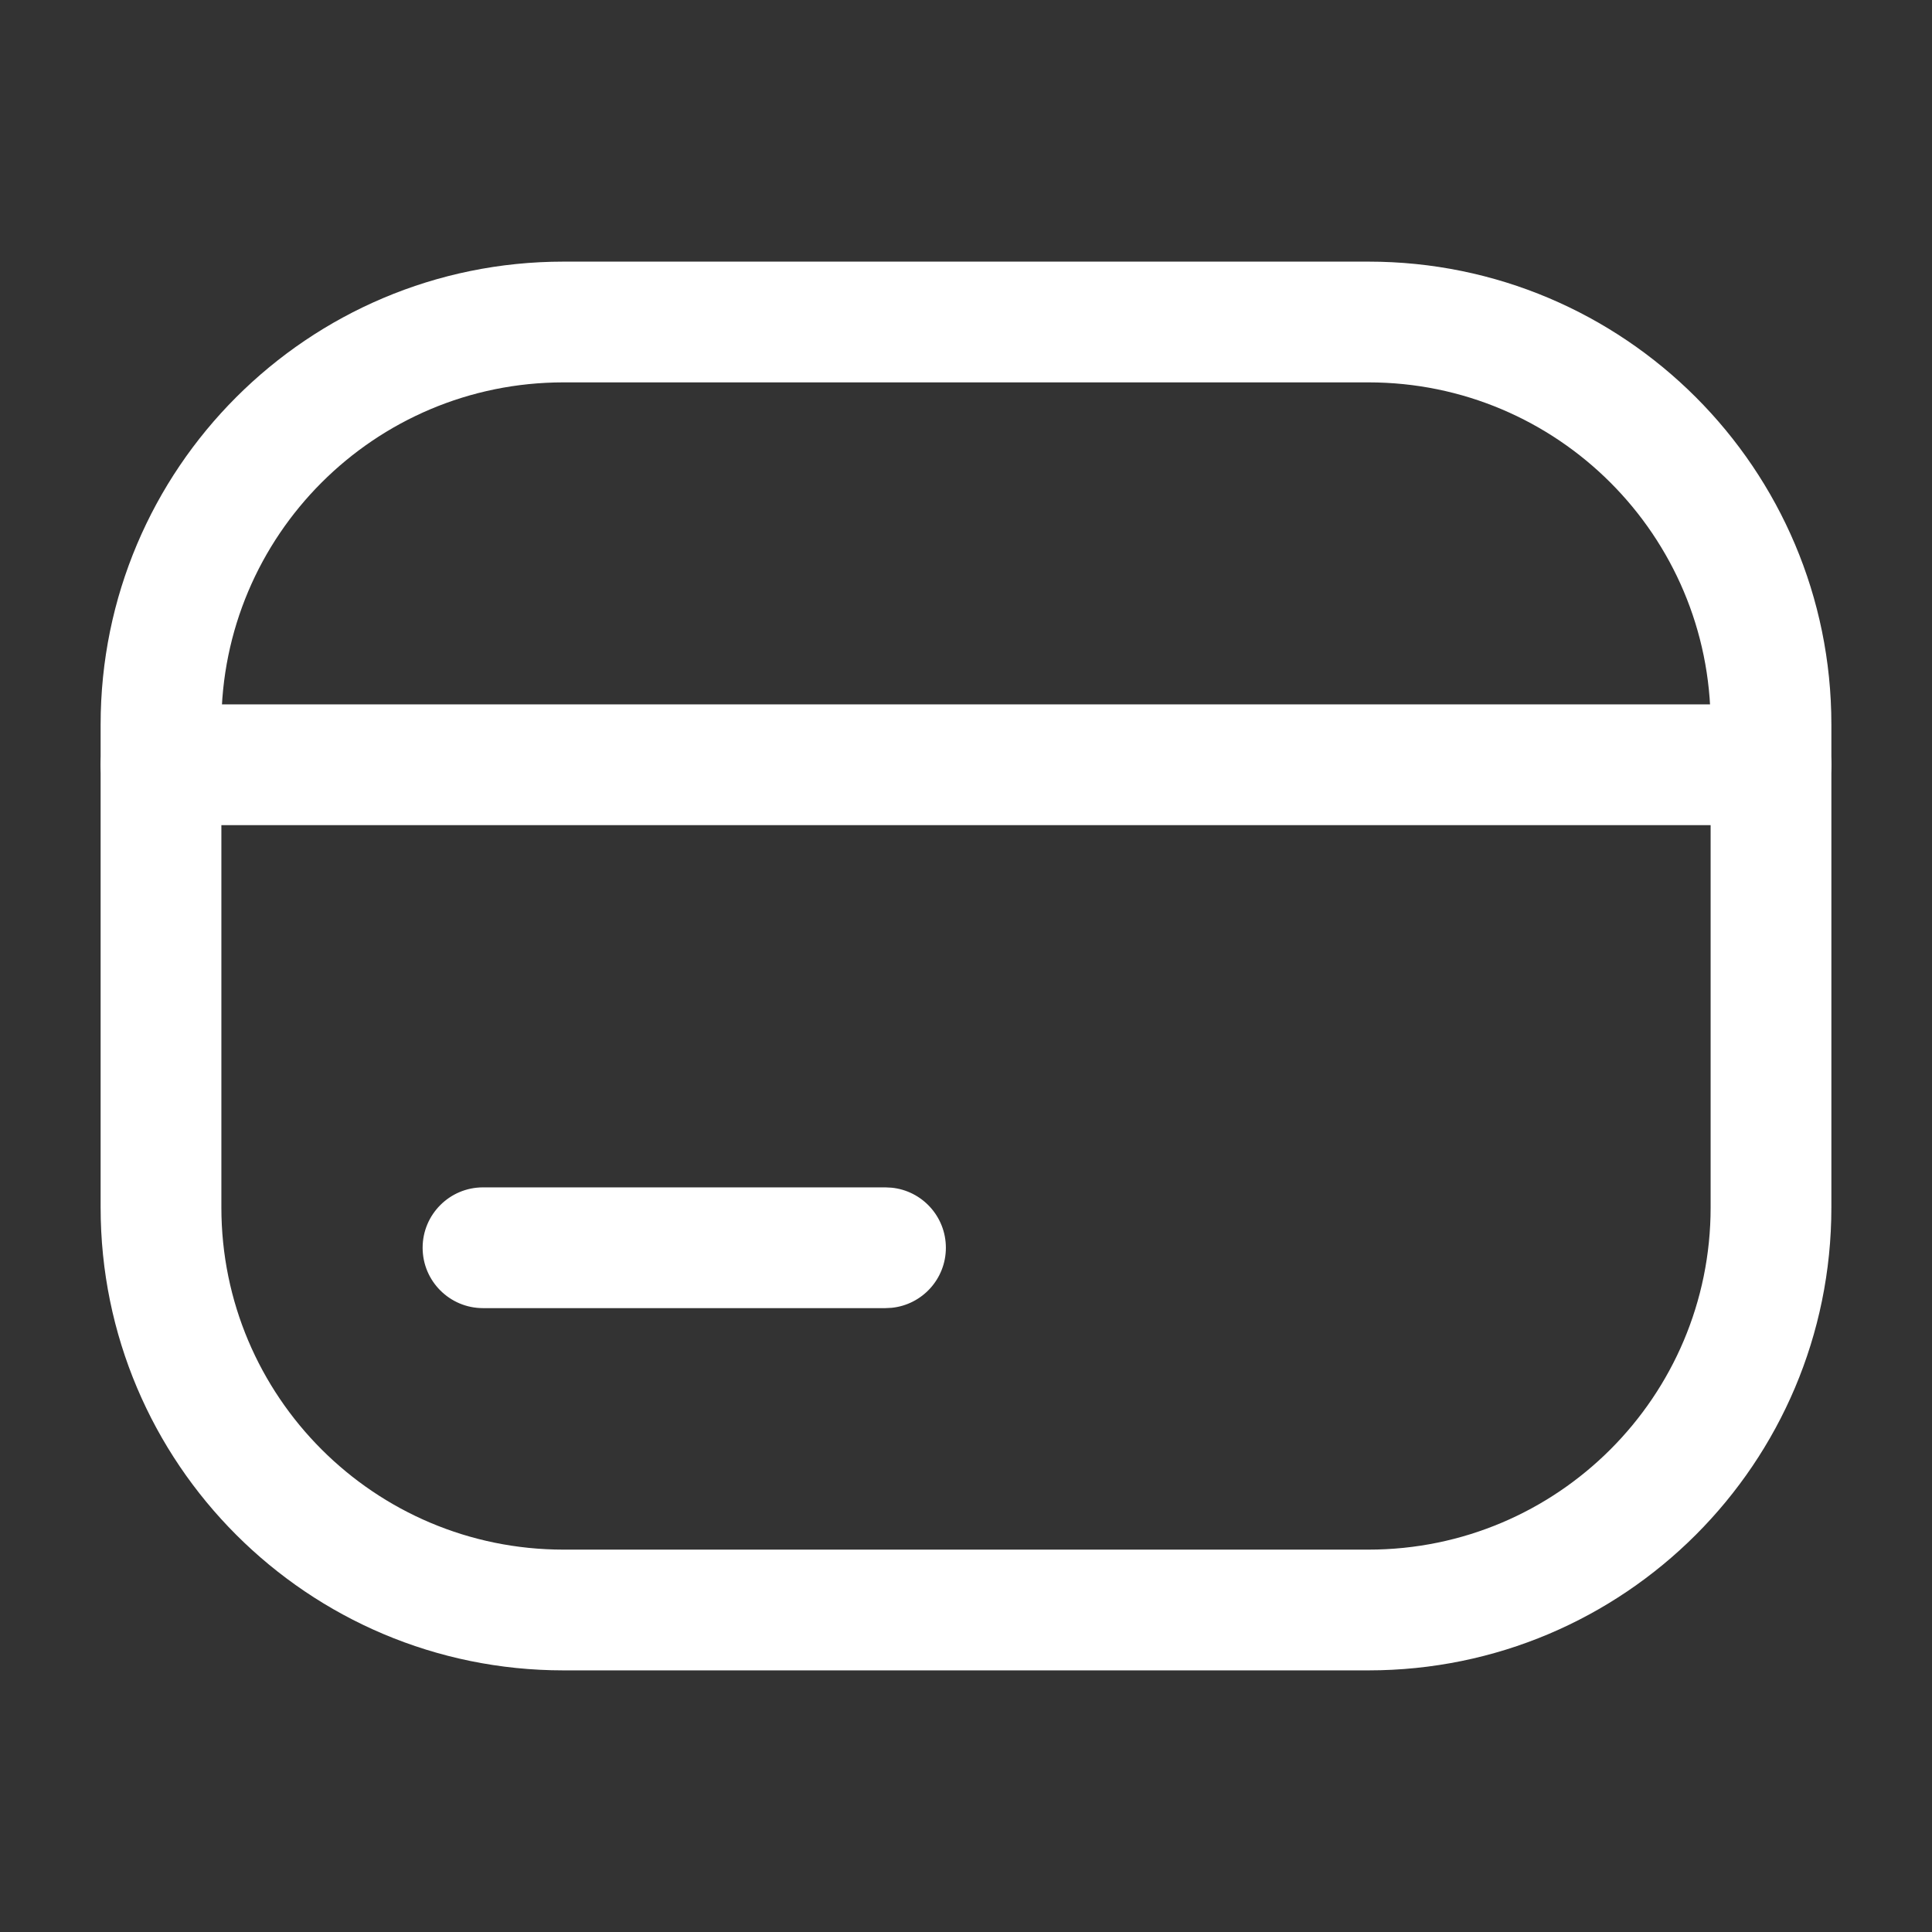
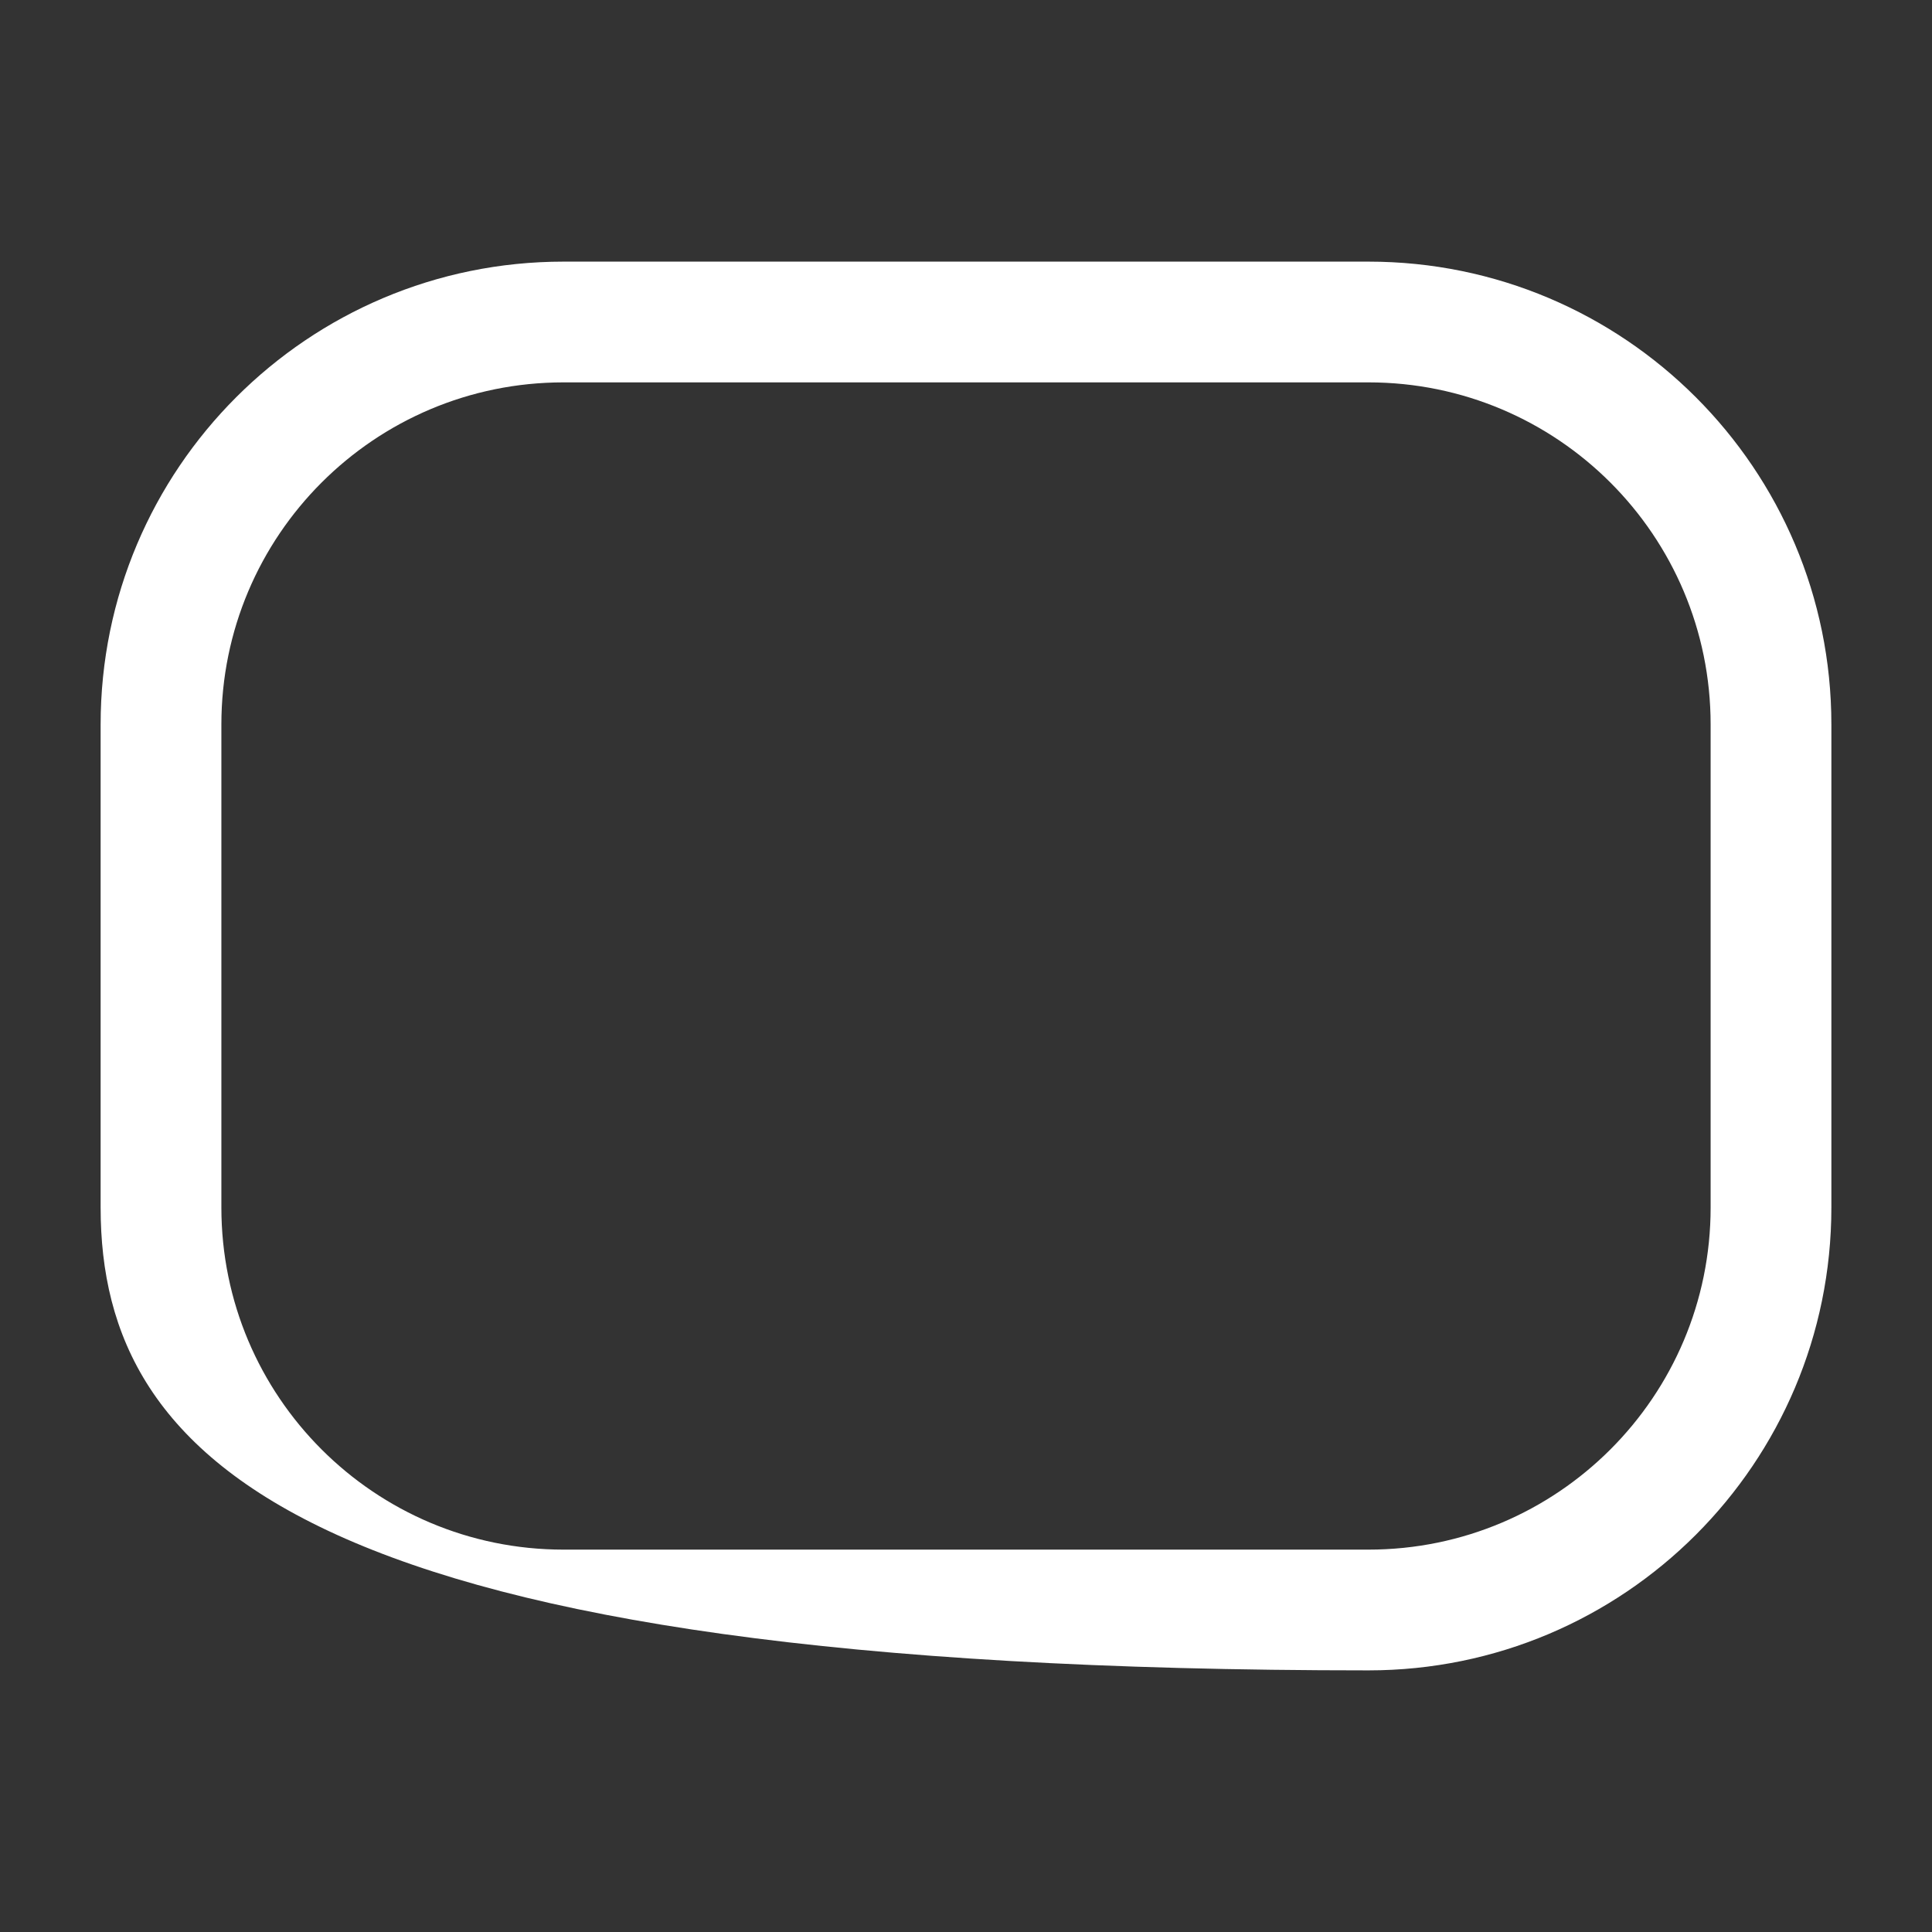
<svg xmlns="http://www.w3.org/2000/svg" width="36" height="36" viewBox="0 0 36 36" fill="none">
  <rect x="0" y="0" width="36" height="36" fill="#333333" stroke="none" />
-   <path d="M31.875 13.5C31.875 9.979 29.021 7.125 25.5 7.125H10.5C6.979 7.125 4.125 9.979 4.125 13.5V22.5C4.125 26.021 6.979 28.875 10.5 28.875H25.5C29.021 28.875 31.875 26.021 31.875 22.5V13.5ZM34.125 22.5C34.125 27.264 30.264 31.125 25.5 31.125H10.5C5.737 31.125 1.875 27.264 1.875 22.5V13.5C1.875 8.737 5.737 4.875 10.5 4.875H25.5C30.264 4.875 34.125 8.737 34.125 13.5V22.5Z" fill="white" />
-   <path d="M33 13.125L33.116 13.131C33.683 13.189 34.125 13.668 34.125 14.25C34.125 14.832 33.683 15.311 33.116 15.369L33 15.375H3C2.379 15.375 1.875 14.871 1.875 14.25C1.875 13.629 2.379 13.125 3 13.125H33Z" fill="white" />
-   <path d="M16.5 22.125L16.616 22.131C17.183 22.189 17.625 22.668 17.625 23.25C17.625 23.832 17.183 24.311 16.616 24.369L16.5 24.375H9C8.379 24.375 7.875 23.871 7.875 23.25C7.875 22.629 8.379 22.125 9 22.125H16.5Z" fill="white" />
+   <path d="M31.875 13.5C31.875 9.979 29.021 7.125 25.5 7.125H10.5C6.979 7.125 4.125 9.979 4.125 13.5V22.5C4.125 26.021 6.979 28.875 10.5 28.875H25.5C29.021 28.875 31.875 26.021 31.875 22.5V13.5ZM34.125 22.5C34.125 27.264 30.264 31.125 25.5 31.125C5.737 31.125 1.875 27.264 1.875 22.5V13.5C1.875 8.737 5.737 4.875 10.5 4.875H25.5C30.264 4.875 34.125 8.737 34.125 13.5V22.5Z" fill="white" />
</svg>